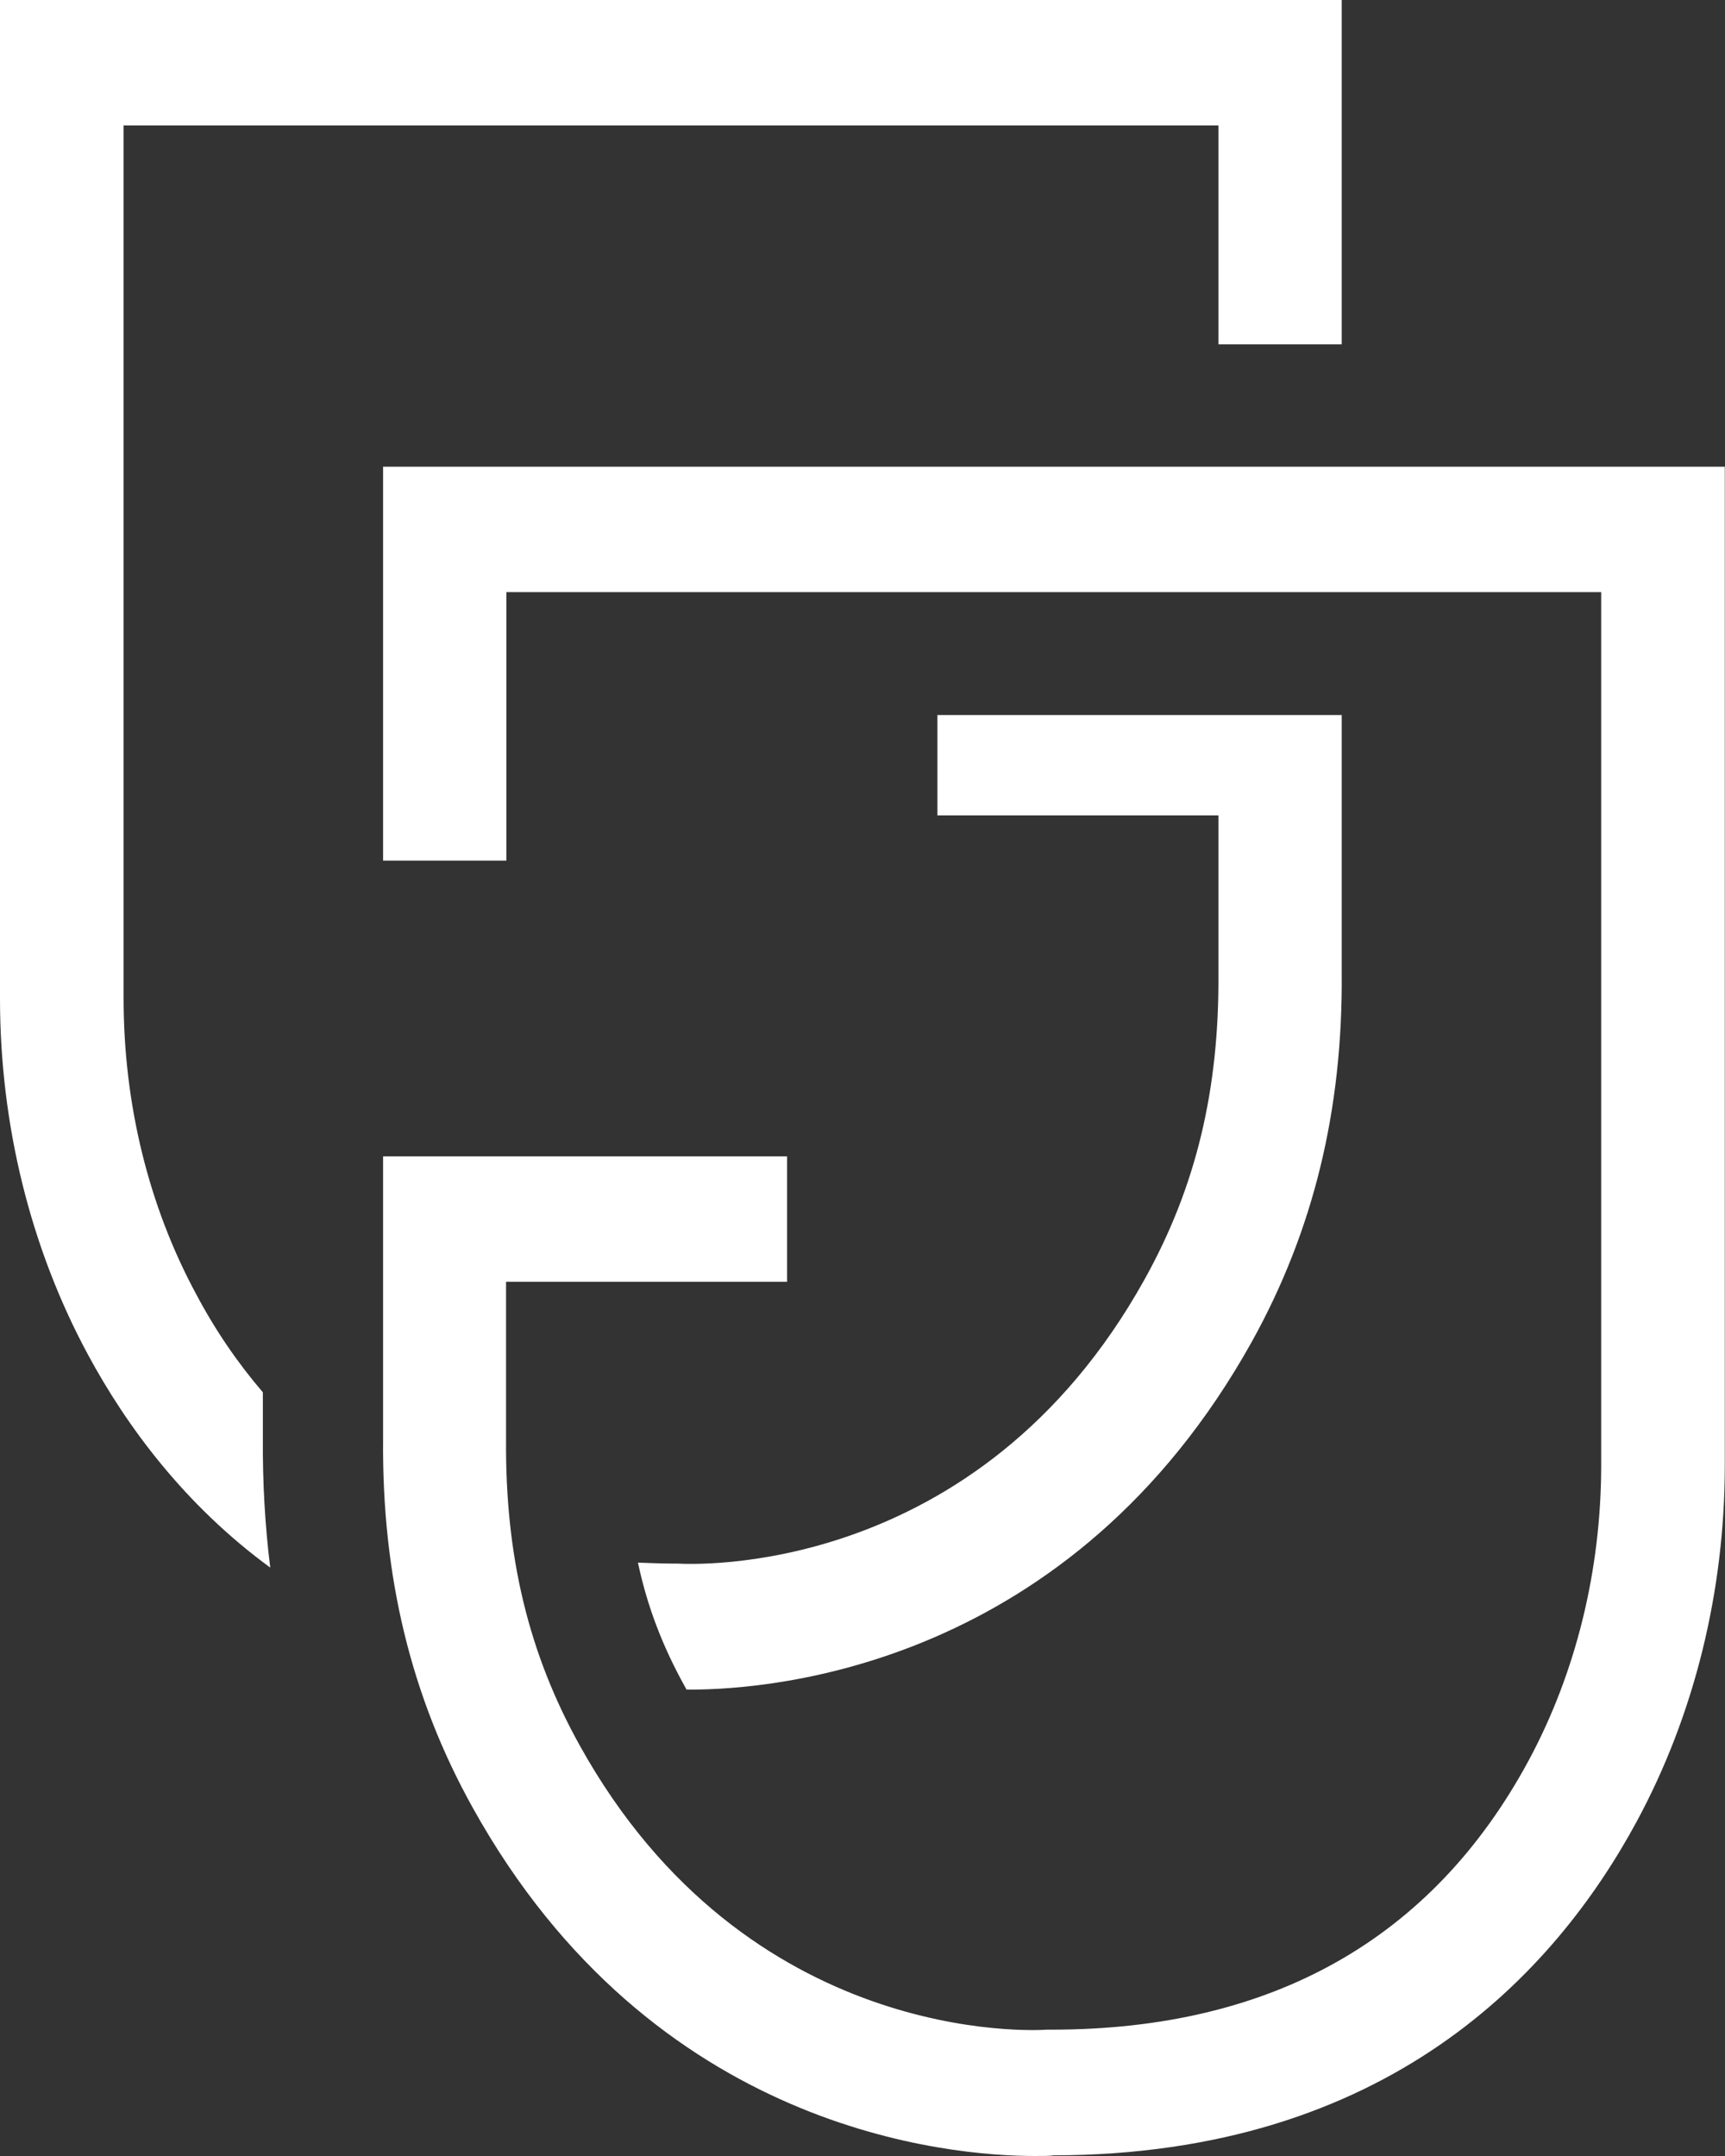
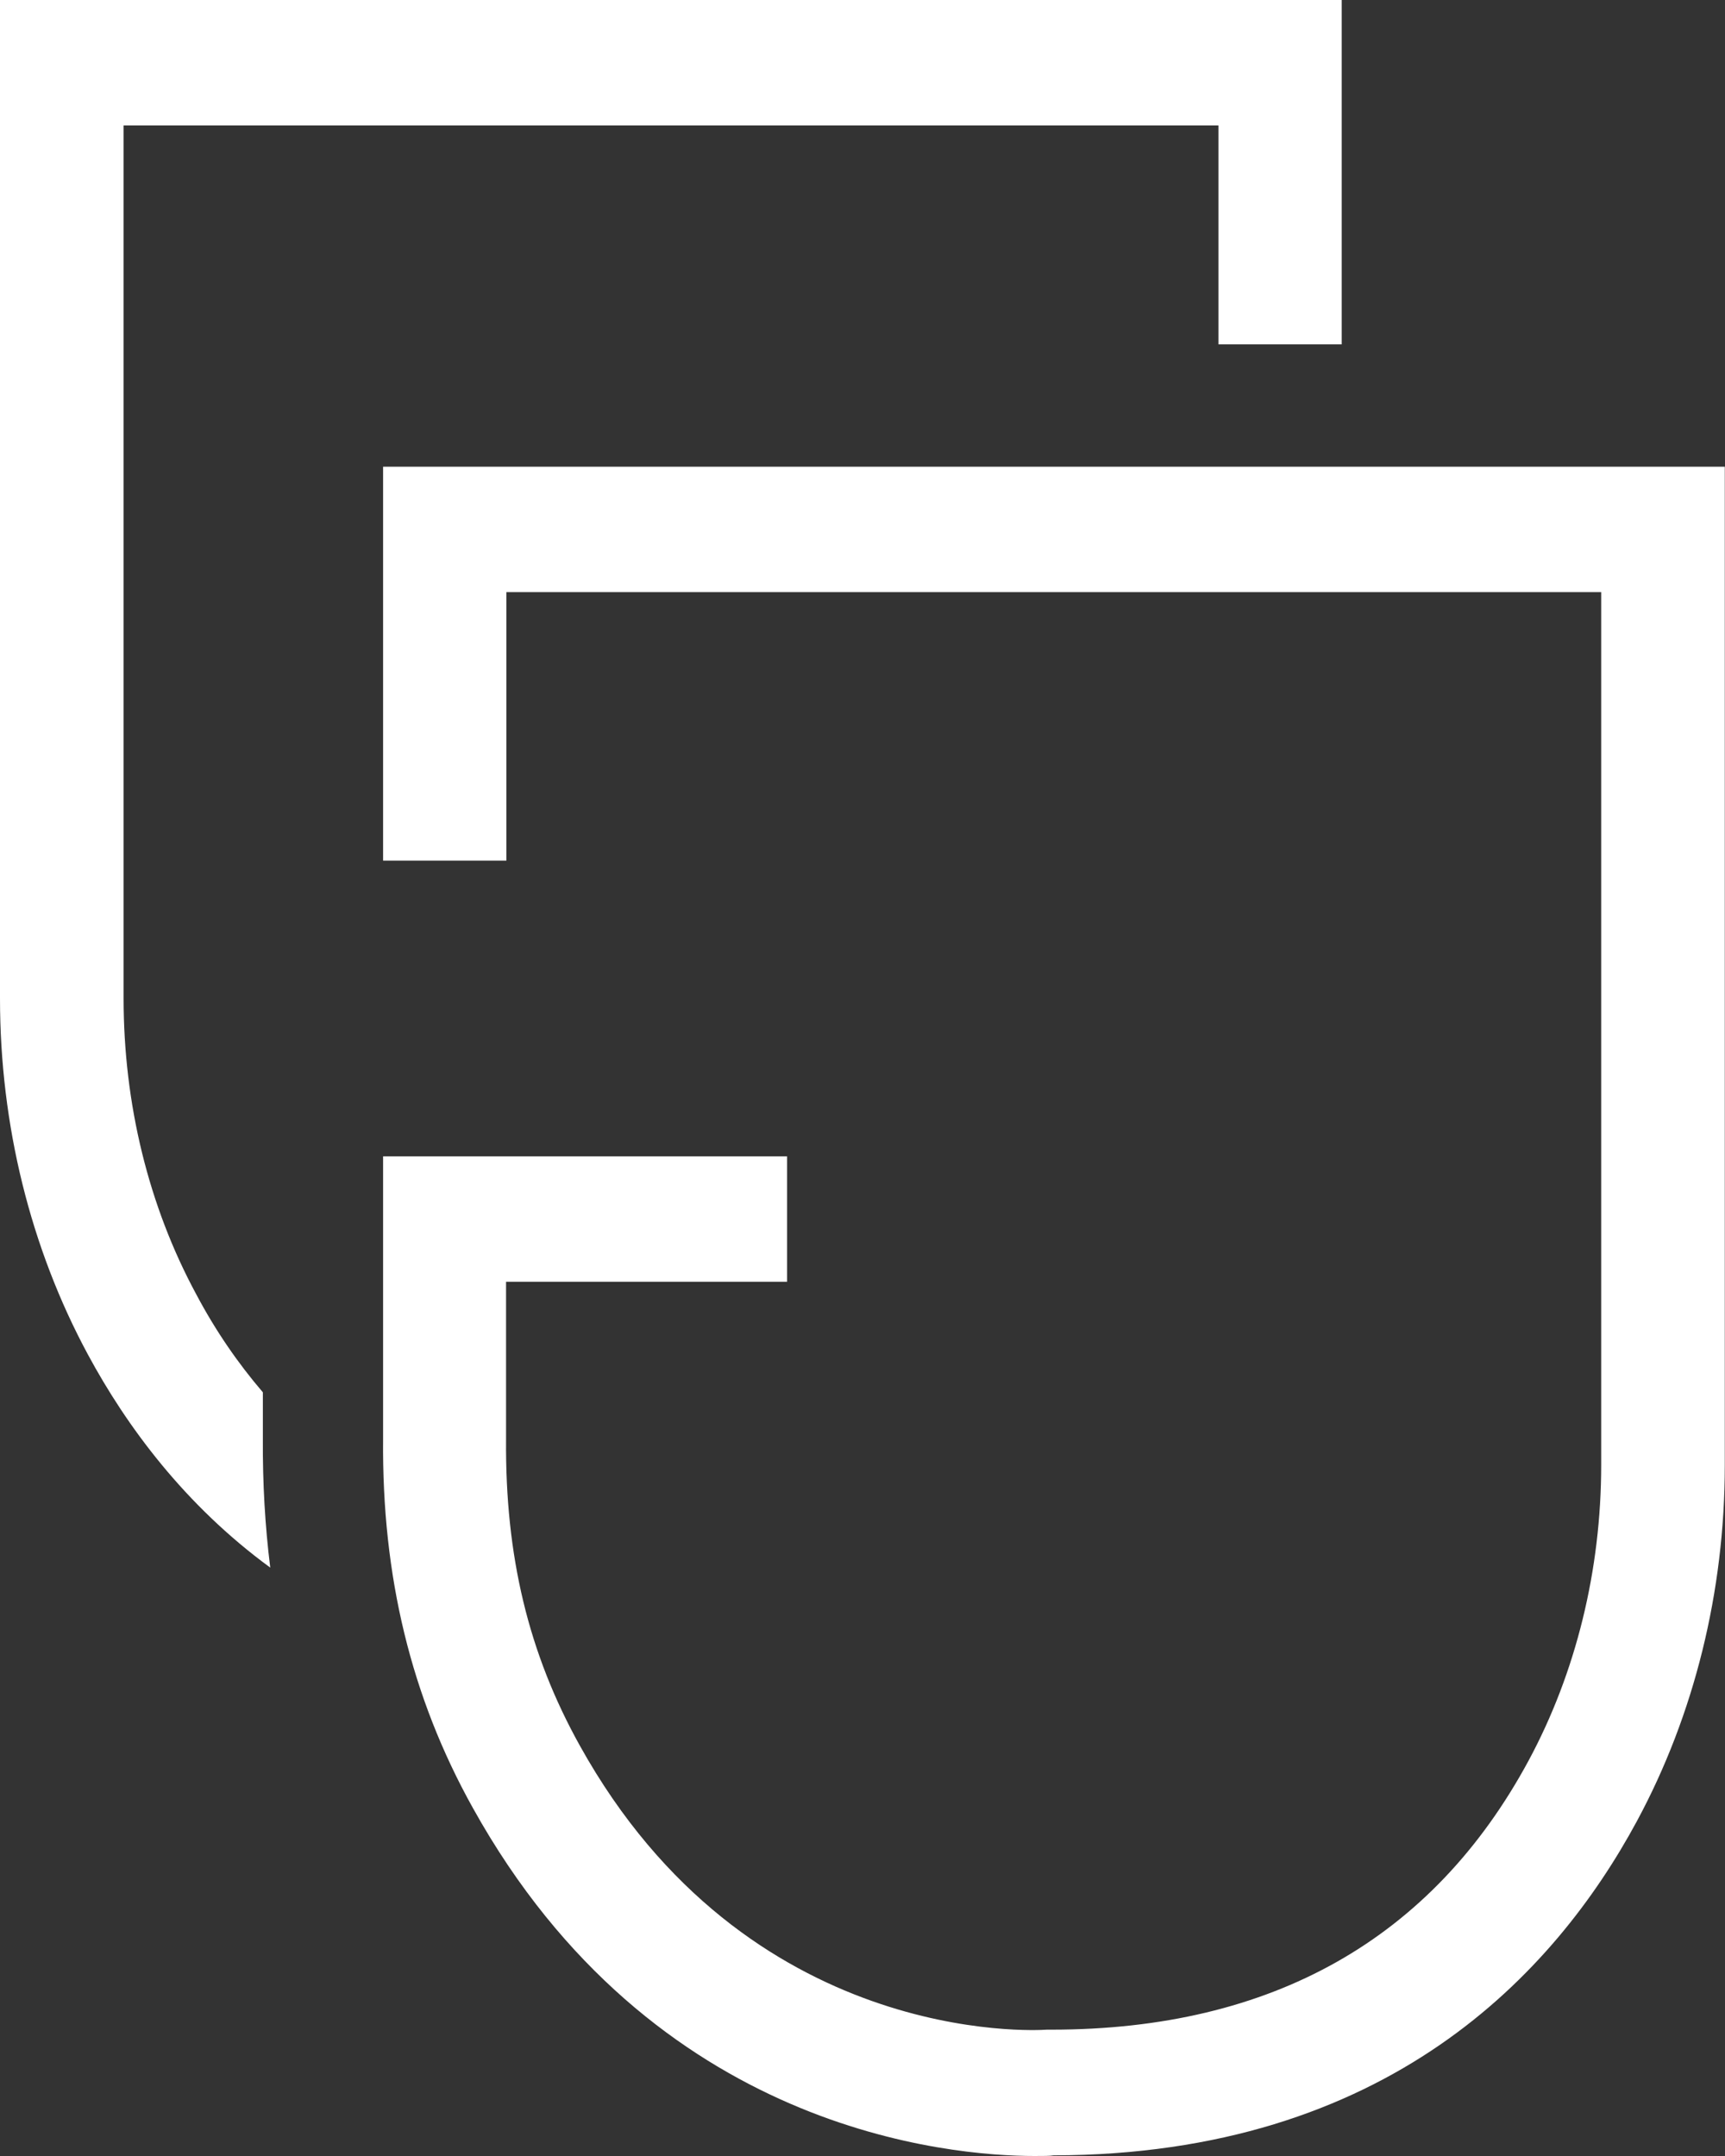
<svg xmlns="http://www.w3.org/2000/svg" width="60" height="75" viewBox="0 0 60 75" fill="none">
  <rect x="0" y="0" width="60" height="75" fill="#333333" stroke="none" />
-   <path d="M39.813 44.502C33.996 54.973 23.986 54.413 23.569 54.392H23.409C22.992 54.392 22.585 54.37 22.19 54.359C22.511 55.878 23.045 57.268 23.815 58.658C23.837 58.701 23.858 58.733 23.88 58.776C23.922 58.776 23.965 58.776 24.008 58.776C26.916 58.776 37.268 57.947 43.545 46.668C45.684 42.811 46.711 38.609 46.668 33.837V24.874H32.606V28.365H42.38V33.848C42.412 37.909 41.599 41.292 39.813 44.502Z" fill="white" />
  <path d="M9.143 50.05V48.434C8.277 47.422 7.496 46.291 6.823 45.019C5.165 41.949 4.299 38.394 4.299 34.731V4.363H42.38V11.979H46.668V0H0V34.731C0 39.127 1.059 43.414 3.058 47.12C4.406 49.619 6.427 52.356 9.4 54.532C9.218 53.077 9.133 51.591 9.143 50.039V50.05Z" fill="white" />
  <path d="M35.974 75C36.295 75 36.52 75 36.648 74.978C48.251 74.957 54.079 68.644 56.934 63.355C58.934 59.649 59.993 55.361 59.993 50.966V16.235H13.325V29.938H17.613V20.598H55.694V50.955C55.694 54.618 54.817 58.184 53.17 61.243C49.823 67.448 44.241 70.605 36.573 70.605H36.413C35.996 70.637 25.986 71.197 20.169 60.726C18.383 57.516 17.57 54.133 17.602 50.072V44.589H27.376V40.226H13.325V50.061C13.282 54.833 14.298 59.035 16.447 62.892C22.714 74.171 33.076 75 35.985 75H35.974Z" fill="white" />
</svg>